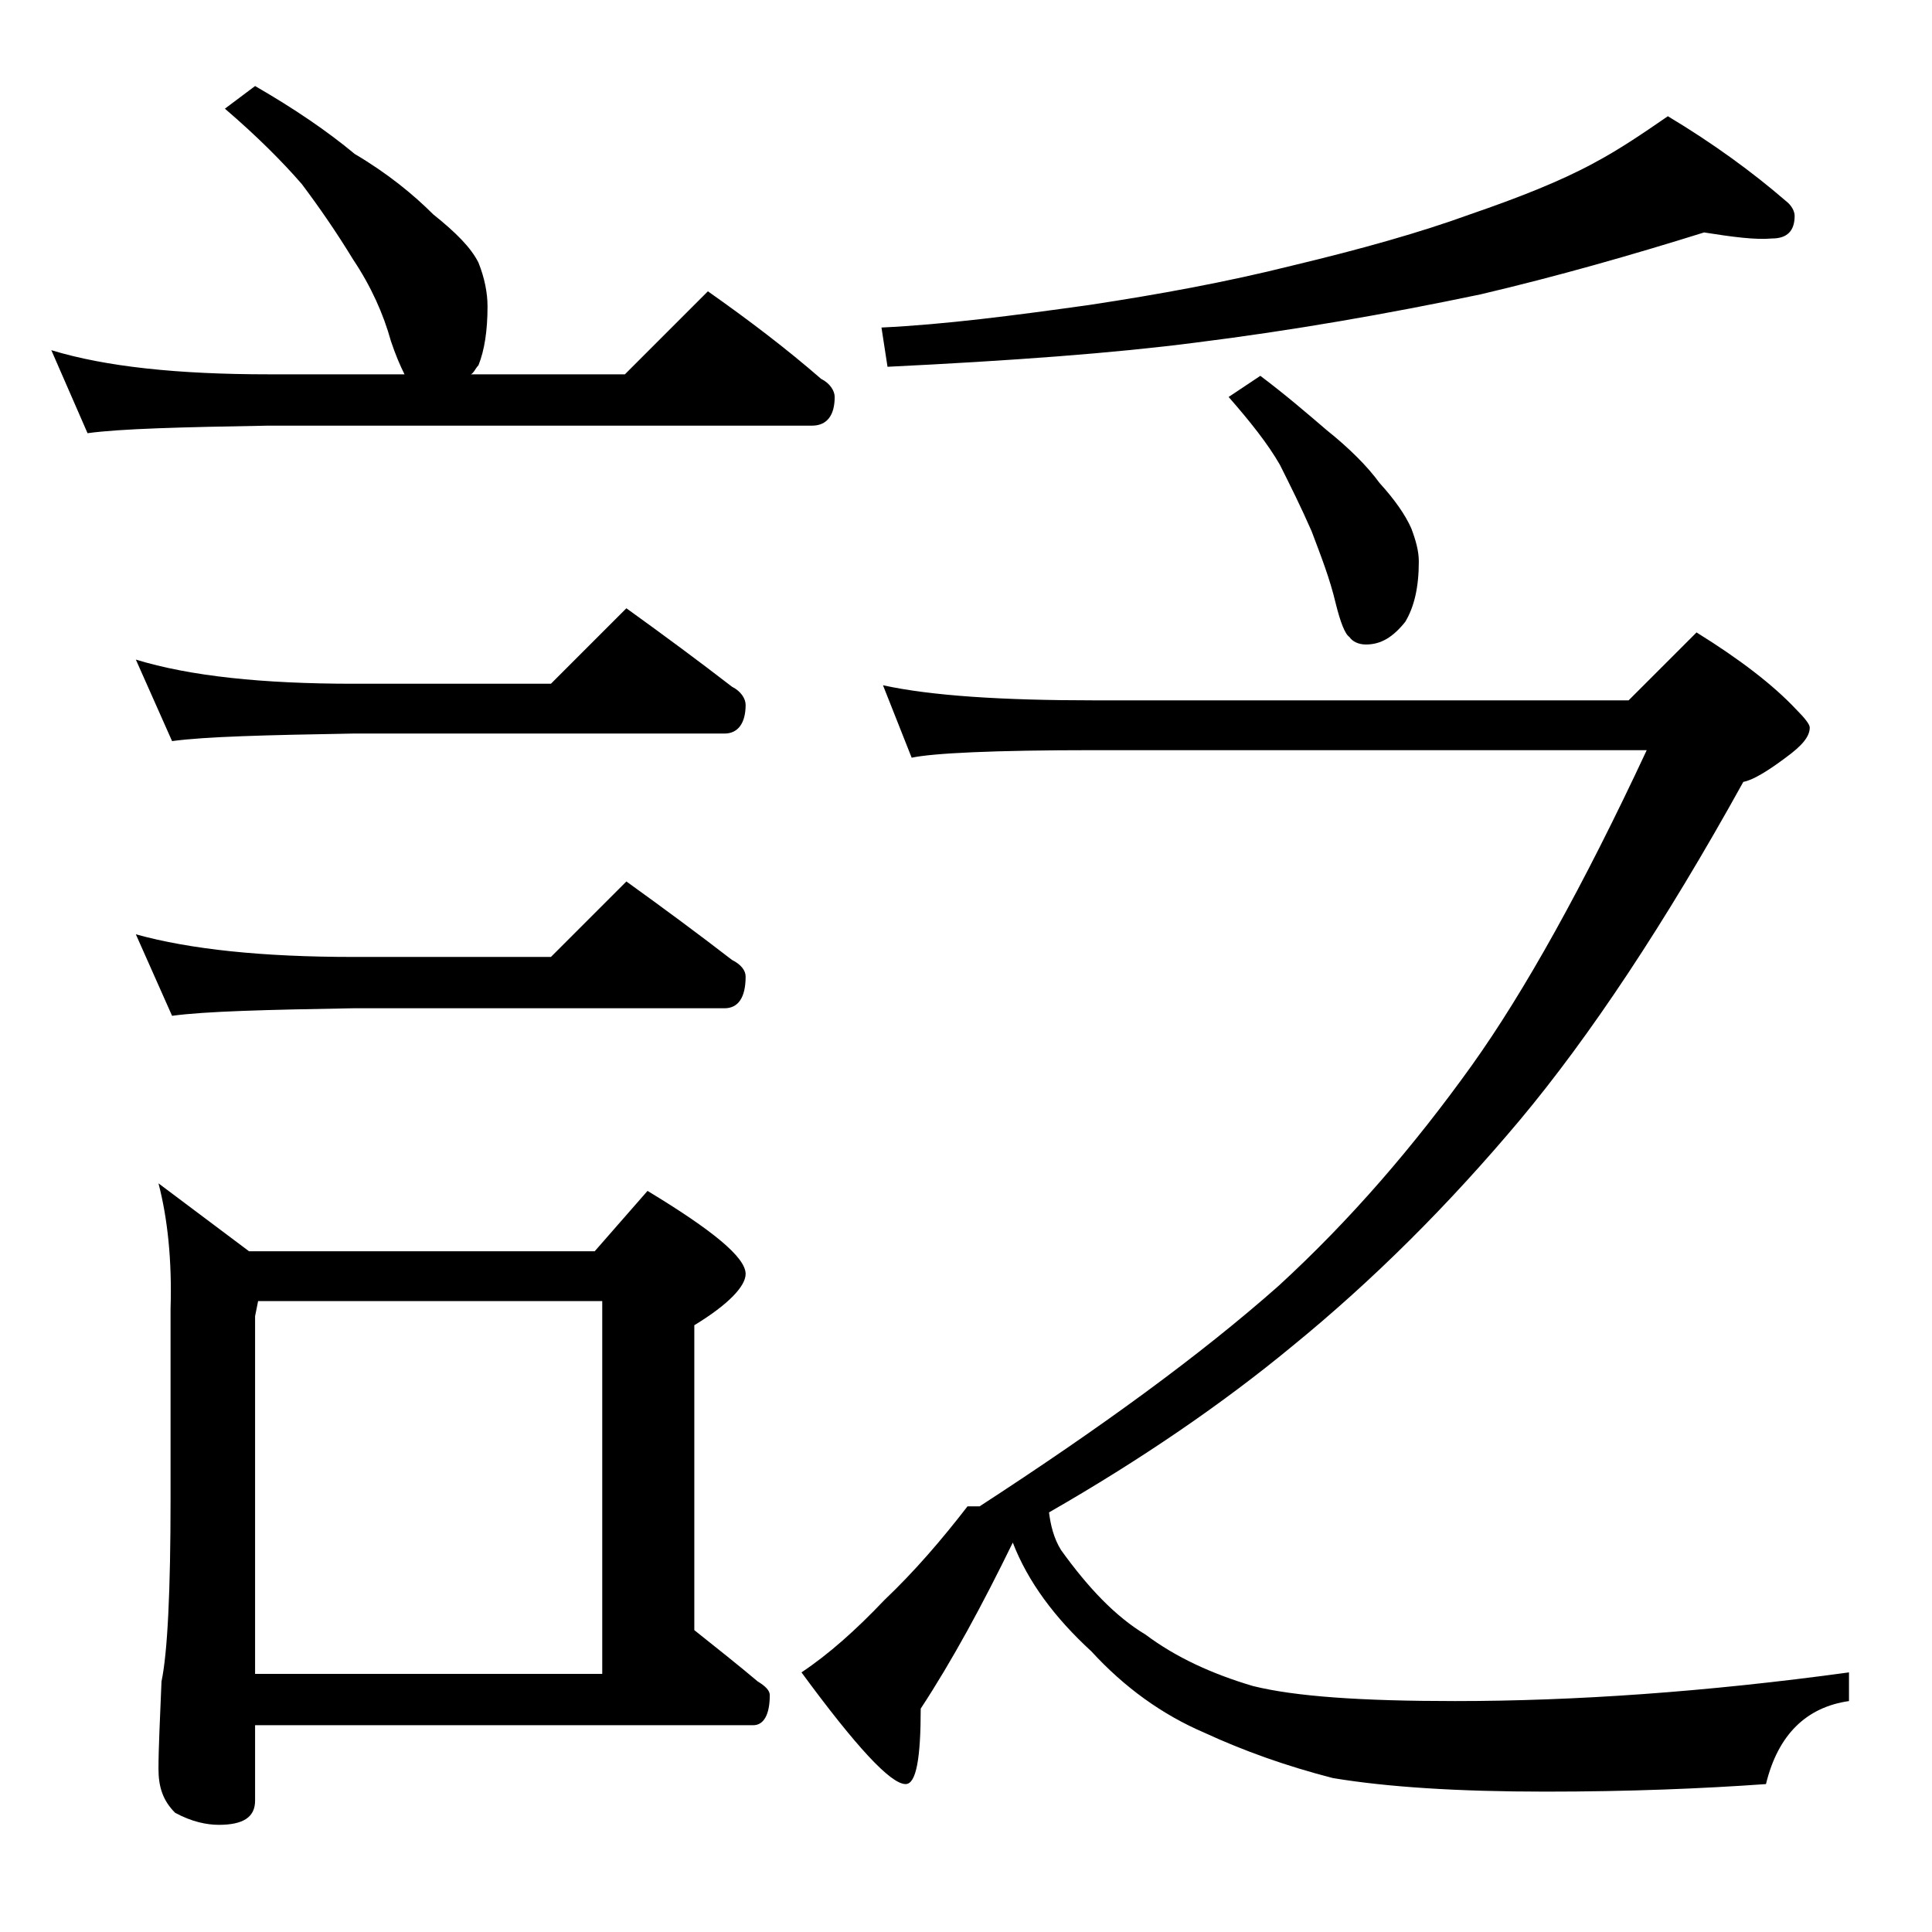
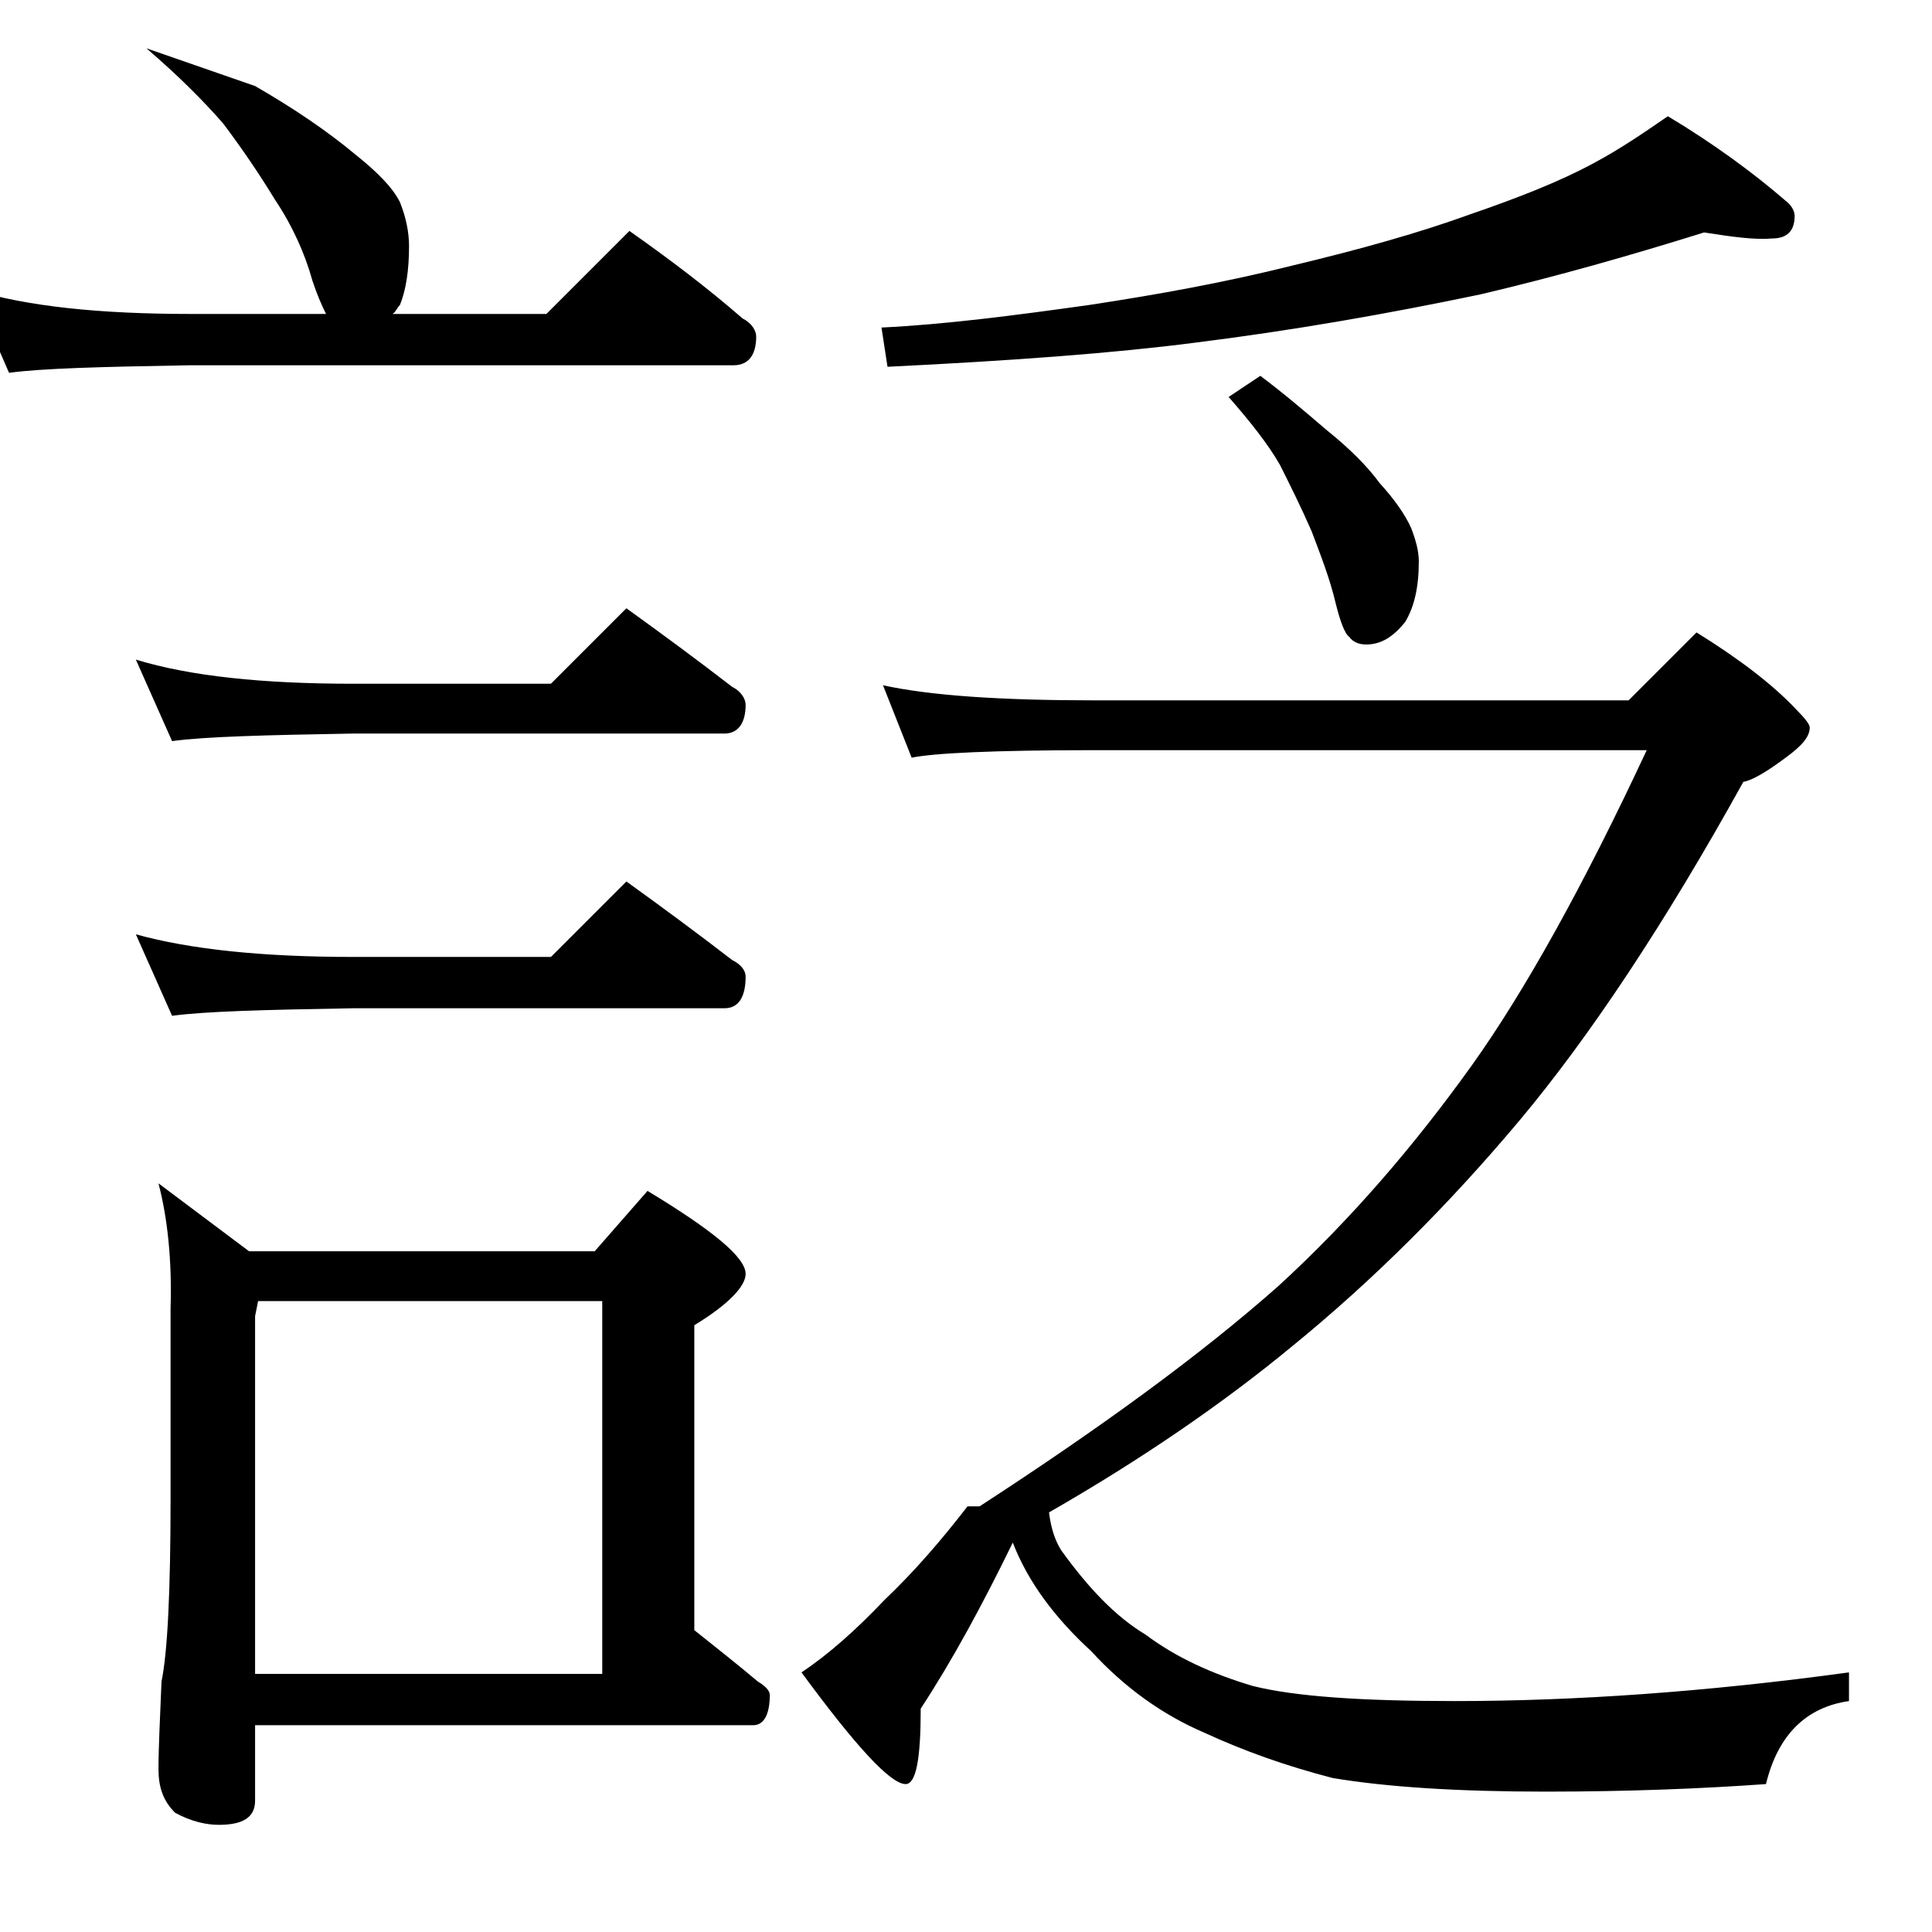
<svg xmlns="http://www.w3.org/2000/svg" version="1.1" id="Layer_1" x="0px" y="0px" viewBox="0 0 128 128" enable-background="new 0 0 128 128" xml:space="preserve">
-   <path d="M16.9,5.7c2.6,1.5,4.8,3,6.6,4.5c2.2,1.3,3.9,2.7,5.2,4c1.5,1.2,2.5,2.2,3,3.2c0.4,1,0.6,2,0.6,2.9c0,1.6-0.2,2.9-0.6,3.9  c-0.2,0.2-0.3,0.5-0.5,0.6h10.2l5.5-5.5c2.7,1.9,5.2,3.8,7.5,5.8c0.6,0.3,0.9,0.8,0.9,1.2c0,1.2-0.5,1.9-1.5,1.9h-36  c-5.8,0.1-9.8,0.2-12,0.5l-2.4-5.5c3.6,1.1,8.4,1.6,14.4,1.6h9c-0.3-0.6-0.6-1.3-0.9-2.2c-0.5-1.8-1.3-3.6-2.5-5.4  c-1.1-1.8-2.2-3.4-3.4-5c-1.3-1.5-3-3.2-5.1-5L16.9,5.7z M9,43.7c3.6,1.1,8.4,1.6,14.4,1.6h13.1l5-5c2.5,1.8,4.8,3.5,7,5.2  c0.6,0.3,0.9,0.8,0.9,1.2c0,1.2-0.5,1.9-1.4,1.9H23.4c-5.8,0.1-9.8,0.2-12,0.5L9,43.7z M9,61.9c3.6,1,8.4,1.5,14.4,1.5h13.1l5-5  c2.5,1.8,4.8,3.5,7,5.2c0.6,0.3,0.9,0.7,0.9,1.1c0,1.4-0.5,2.1-1.4,2.1H23.4c-5.8,0.1-9.8,0.2-12,0.5L9,61.9z M10.5,78.4l6,4.5h22.9  l3.5-4c4.3,2.6,6.5,4.4,6.5,5.5c0,0.8-1.1,2-3.4,3.4V108c1.5,1.2,2.9,2.3,4.2,3.4c0.5,0.3,0.8,0.6,0.8,0.9c0,1.3-0.4,2-1.1,2h-33v5  c0,1.1-0.8,1.6-2.4,1.6c-0.8,0-1.8-0.2-2.9-0.8c-0.8-0.8-1.1-1.7-1.1-2.9c0-1.4,0.1-3.3,0.2-5.8c0.4-1.9,0.6-6,0.6-12.1V86.7  C11.4,83.5,11.1,80.7,10.5,78.4z M16.9,110.9h23V86.2H17.1l-0.2,1V110.9z M58.5,45.4c3.2,0.7,7.9,1,14,1h35.4l4.5-4.5  c2.9,1.8,5.1,3.5,6.6,5.1c0.6,0.6,0.9,1,0.9,1.2c0,0.6-0.5,1.2-1.6,2c-1.2,0.9-2.2,1.5-2.8,1.6c-5.2,9.4-10.2,16.9-14.8,22.4  c-4.7,5.6-9.7,10.6-15.1,15c-4.6,3.8-10,7.5-16.1,11c0.1,0.8,0.3,1.7,0.8,2.5c1.8,2.5,3.6,4.4,5.6,5.6c2,1.5,4.4,2.6,7.1,3.4  c2.8,0.7,7.2,1,13.4,1c7.9,0,16.6-0.6,26.1-1.9v1.9c-2.8,0.4-4.7,2.2-5.5,5.5c-4.2,0.3-9.1,0.5-14.6,0.5c-5.8,0-10.5-0.3-14.1-0.9  c-3.1-0.8-5.9-1.8-8.5-3c-2.8-1.2-5.3-3-7.5-5.4c-2.4-2.2-4.2-4.6-5.2-7.2c-2,4.1-4,7.8-6.1,11c0,3.3-0.3,5-1,5  c-1,0-3.3-2.5-6.9-7.4c1.8-1.2,3.6-2.8,5.5-4.8c2-1.9,3.8-4,5.5-6.2h0.8c8-5.2,14.6-10,19.8-14.6c4.8-4.4,9-9.3,12.8-14.6  c3.5-4.9,7.4-11.9,11.6-20.9H72.5c-6.7,0-10.7,0.2-12.1,0.5L58.5,45.4z M112.9,15.4c-4.8,1.5-9.7,2.9-14.8,4.1  c-6.2,1.3-12.5,2.4-18.9,3.2c-5.4,0.7-12.2,1.2-20.4,1.6l-0.4-2.6c4.2-0.2,8.8-0.8,13.8-1.5c4.6-0.7,9-1.5,13.4-2.6  c4.6-1.1,8.5-2.2,11.8-3.4c3.2-1.1,6-2.2,8.2-3.4c1.7-0.9,3.3-2,4.9-3.1c3,1.8,5.6,3.7,7.8,5.6c0.4,0.3,0.6,0.7,0.6,1  c0,1-0.5,1.5-1.5,1.5C116.3,15.9,114.8,15.7,112.9,15.4z M83.5,24.9c1.6,1.2,3,2.4,4.4,3.6c1.5,1.2,2.7,2.4,3.5,3.5  c1,1.1,1.7,2.1,2.1,3c0.3,0.8,0.5,1.5,0.5,2.2c0,1.7-0.3,3-0.9,4c-0.8,1-1.6,1.5-2.6,1.5c-0.5,0-0.9-0.2-1.1-0.5  c-0.3-0.2-0.6-1-0.9-2.2c-0.4-1.7-1-3.2-1.6-4.8c-0.7-1.6-1.4-3-2.1-4.4c-0.8-1.4-2-2.9-3.4-4.5L83.5,24.9z" />
+   <path d="M16.9,5.7c2.6,1.5,4.8,3,6.6,4.5c1.5,1.2,2.5,2.2,3,3.2c0.4,1,0.6,2,0.6,2.9c0,1.6-0.2,2.9-0.6,3.9  c-0.2,0.2-0.3,0.5-0.5,0.6h10.2l5.5-5.5c2.7,1.9,5.2,3.8,7.5,5.8c0.6,0.3,0.9,0.8,0.9,1.2c0,1.2-0.5,1.9-1.5,1.9h-36  c-5.8,0.1-9.8,0.2-12,0.5l-2.4-5.5c3.6,1.1,8.4,1.6,14.4,1.6h9c-0.3-0.6-0.6-1.3-0.9-2.2c-0.5-1.8-1.3-3.6-2.5-5.4  c-1.1-1.8-2.2-3.4-3.4-5c-1.3-1.5-3-3.2-5.1-5L16.9,5.7z M9,43.7c3.6,1.1,8.4,1.6,14.4,1.6h13.1l5-5c2.5,1.8,4.8,3.5,7,5.2  c0.6,0.3,0.9,0.8,0.9,1.2c0,1.2-0.5,1.9-1.4,1.9H23.4c-5.8,0.1-9.8,0.2-12,0.5L9,43.7z M9,61.9c3.6,1,8.4,1.5,14.4,1.5h13.1l5-5  c2.5,1.8,4.8,3.5,7,5.2c0.6,0.3,0.9,0.7,0.9,1.1c0,1.4-0.5,2.1-1.4,2.1H23.4c-5.8,0.1-9.8,0.2-12,0.5L9,61.9z M10.5,78.4l6,4.5h22.9  l3.5-4c4.3,2.6,6.5,4.4,6.5,5.5c0,0.8-1.1,2-3.4,3.4V108c1.5,1.2,2.9,2.3,4.2,3.4c0.5,0.3,0.8,0.6,0.8,0.9c0,1.3-0.4,2-1.1,2h-33v5  c0,1.1-0.8,1.6-2.4,1.6c-0.8,0-1.8-0.2-2.9-0.8c-0.8-0.8-1.1-1.7-1.1-2.9c0-1.4,0.1-3.3,0.2-5.8c0.4-1.9,0.6-6,0.6-12.1V86.7  C11.4,83.5,11.1,80.7,10.5,78.4z M16.9,110.9h23V86.2H17.1l-0.2,1V110.9z M58.5,45.4c3.2,0.7,7.9,1,14,1h35.4l4.5-4.5  c2.9,1.8,5.1,3.5,6.6,5.1c0.6,0.6,0.9,1,0.9,1.2c0,0.6-0.5,1.2-1.6,2c-1.2,0.9-2.2,1.5-2.8,1.6c-5.2,9.4-10.2,16.9-14.8,22.4  c-4.7,5.6-9.7,10.6-15.1,15c-4.6,3.8-10,7.5-16.1,11c0.1,0.8,0.3,1.7,0.8,2.5c1.8,2.5,3.6,4.4,5.6,5.6c2,1.5,4.4,2.6,7.1,3.4  c2.8,0.7,7.2,1,13.4,1c7.9,0,16.6-0.6,26.1-1.9v1.9c-2.8,0.4-4.7,2.2-5.5,5.5c-4.2,0.3-9.1,0.5-14.6,0.5c-5.8,0-10.5-0.3-14.1-0.9  c-3.1-0.8-5.9-1.8-8.5-3c-2.8-1.2-5.3-3-7.5-5.4c-2.4-2.2-4.2-4.6-5.2-7.2c-2,4.1-4,7.8-6.1,11c0,3.3-0.3,5-1,5  c-1,0-3.3-2.5-6.9-7.4c1.8-1.2,3.6-2.8,5.5-4.8c2-1.9,3.8-4,5.5-6.2h0.8c8-5.2,14.6-10,19.8-14.6c4.8-4.4,9-9.3,12.8-14.6  c3.5-4.9,7.4-11.9,11.6-20.9H72.5c-6.7,0-10.7,0.2-12.1,0.5L58.5,45.4z M112.9,15.4c-4.8,1.5-9.7,2.9-14.8,4.1  c-6.2,1.3-12.5,2.4-18.9,3.2c-5.4,0.7-12.2,1.2-20.4,1.6l-0.4-2.6c4.2-0.2,8.8-0.8,13.8-1.5c4.6-0.7,9-1.5,13.4-2.6  c4.6-1.1,8.5-2.2,11.8-3.4c3.2-1.1,6-2.2,8.2-3.4c1.7-0.9,3.3-2,4.9-3.1c3,1.8,5.6,3.7,7.8,5.6c0.4,0.3,0.6,0.7,0.6,1  c0,1-0.5,1.5-1.5,1.5C116.3,15.9,114.8,15.7,112.9,15.4z M83.5,24.9c1.6,1.2,3,2.4,4.4,3.6c1.5,1.2,2.7,2.4,3.5,3.5  c1,1.1,1.7,2.1,2.1,3c0.3,0.8,0.5,1.5,0.5,2.2c0,1.7-0.3,3-0.9,4c-0.8,1-1.6,1.5-2.6,1.5c-0.5,0-0.9-0.2-1.1-0.5  c-0.3-0.2-0.6-1-0.9-2.2c-0.4-1.7-1-3.2-1.6-4.8c-0.7-1.6-1.4-3-2.1-4.4c-0.8-1.4-2-2.9-3.4-4.5L83.5,24.9z" />
</svg>